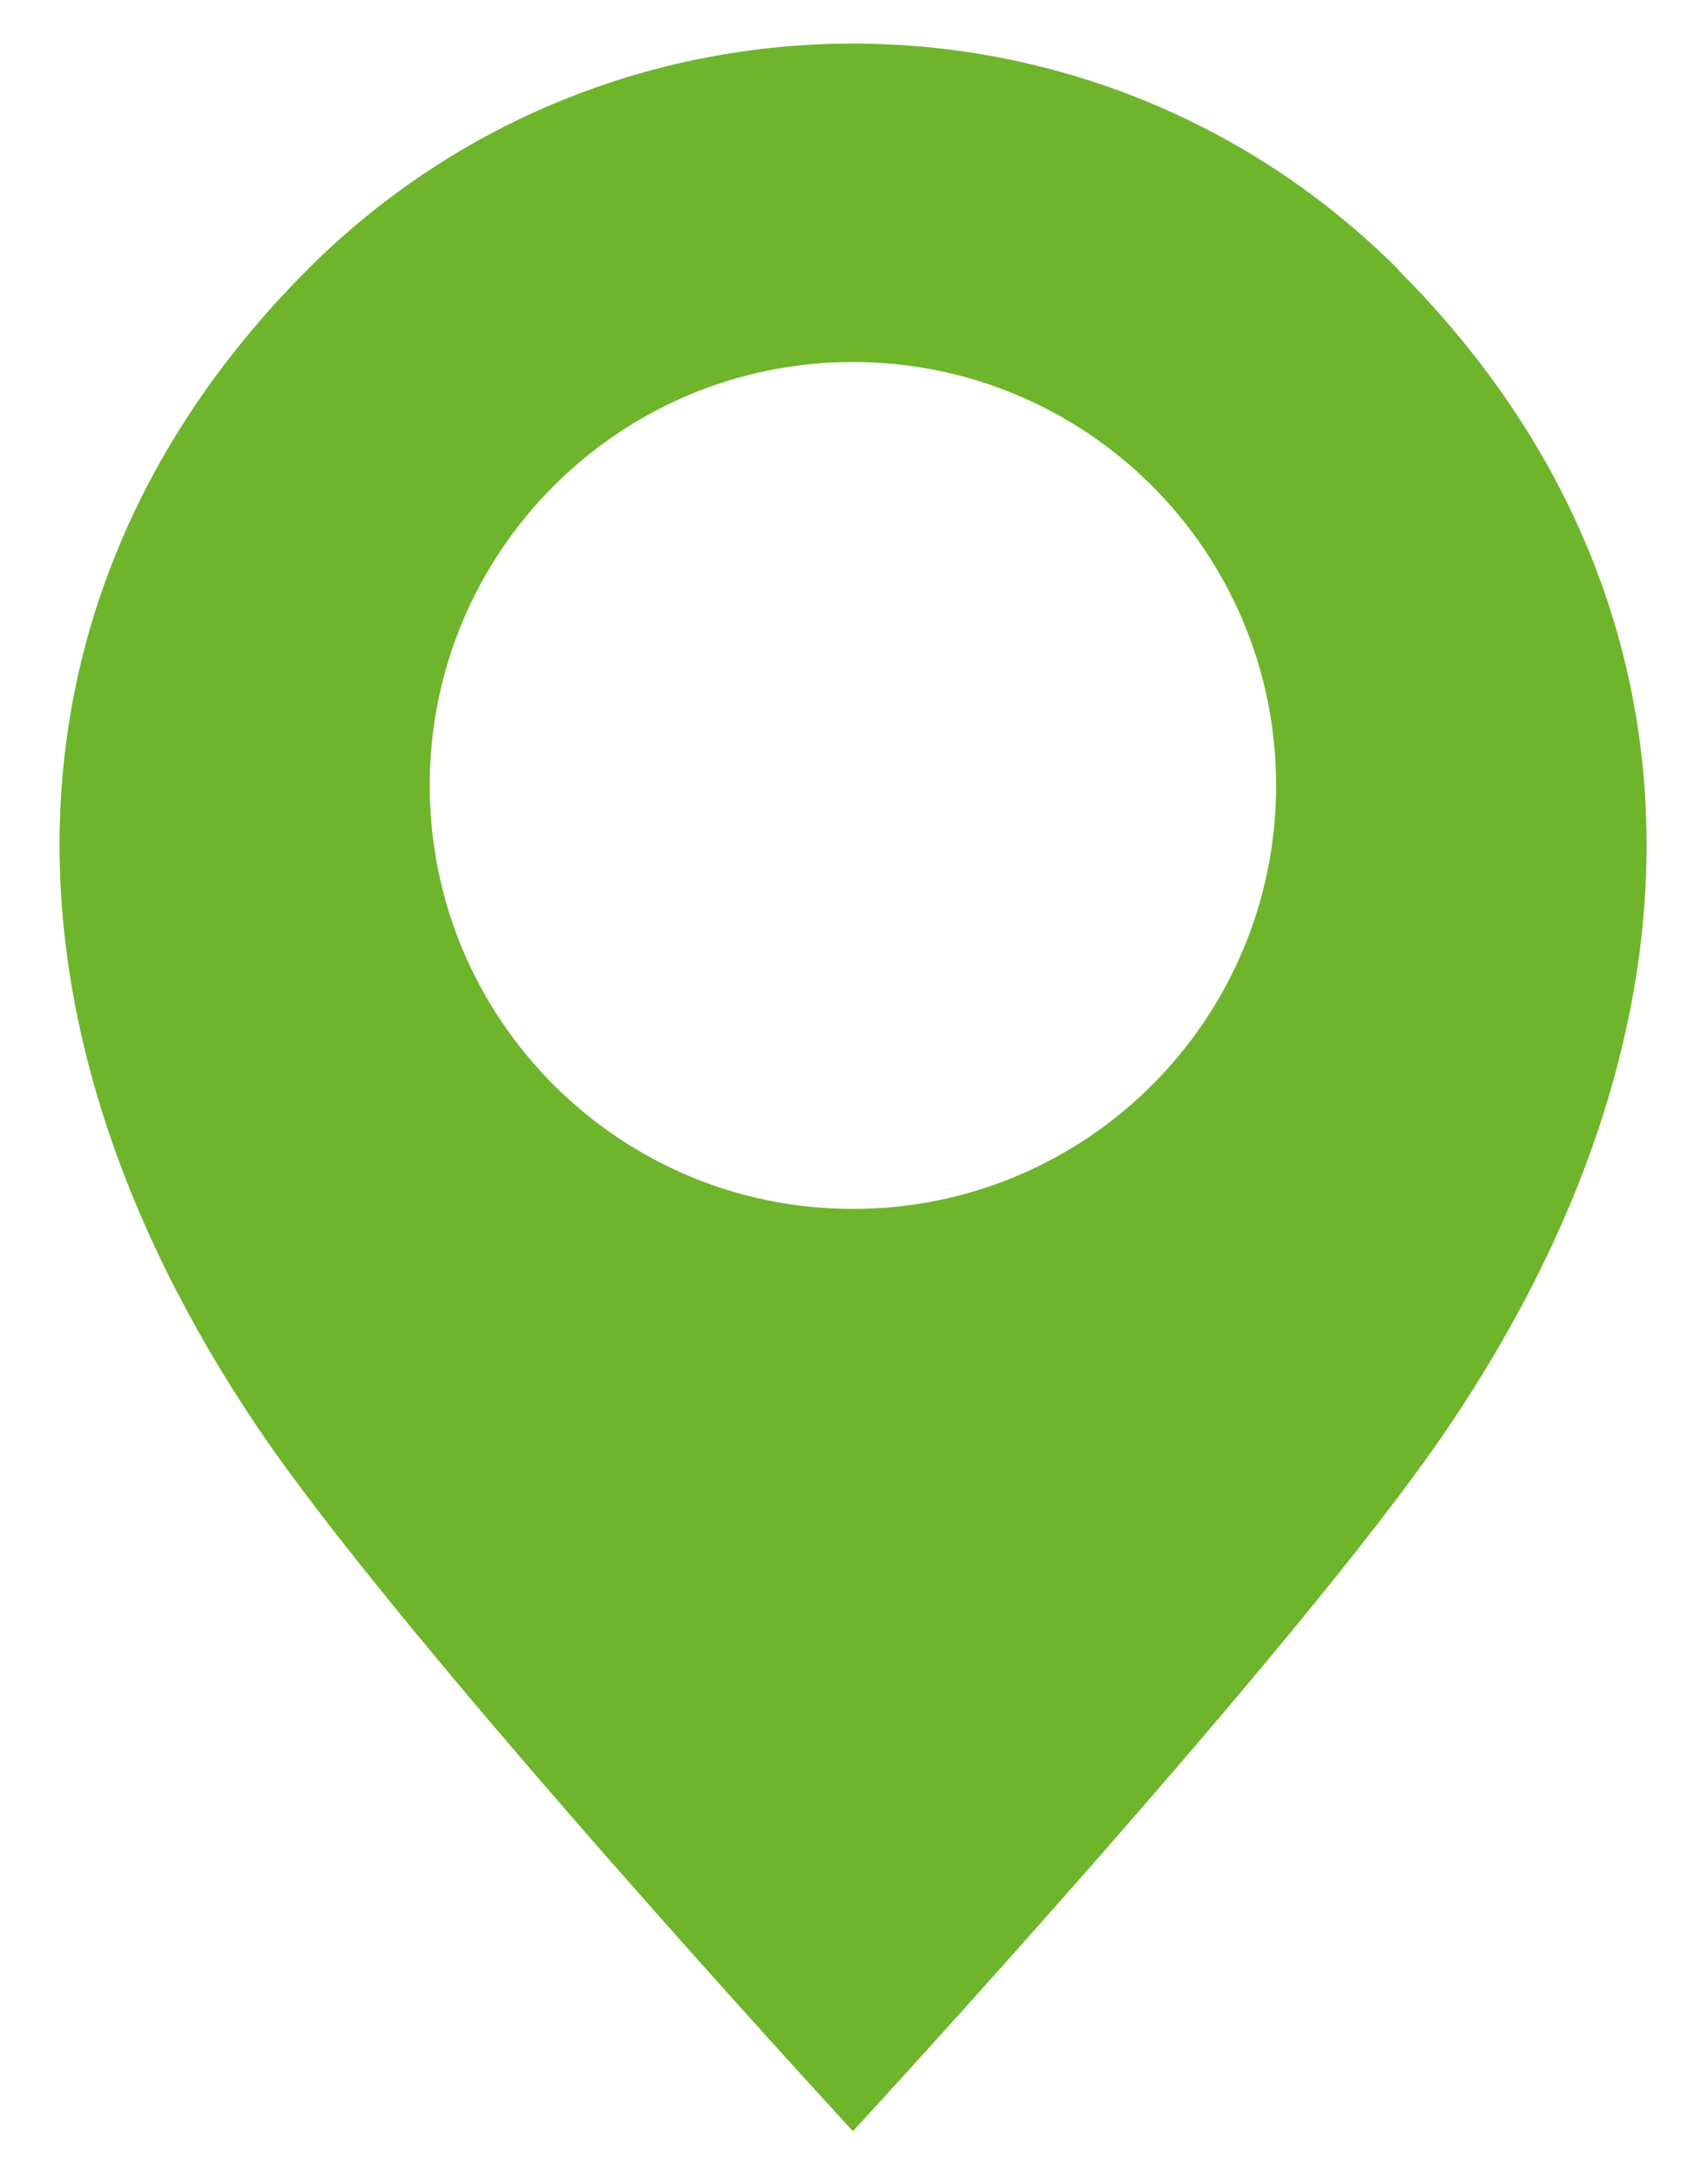
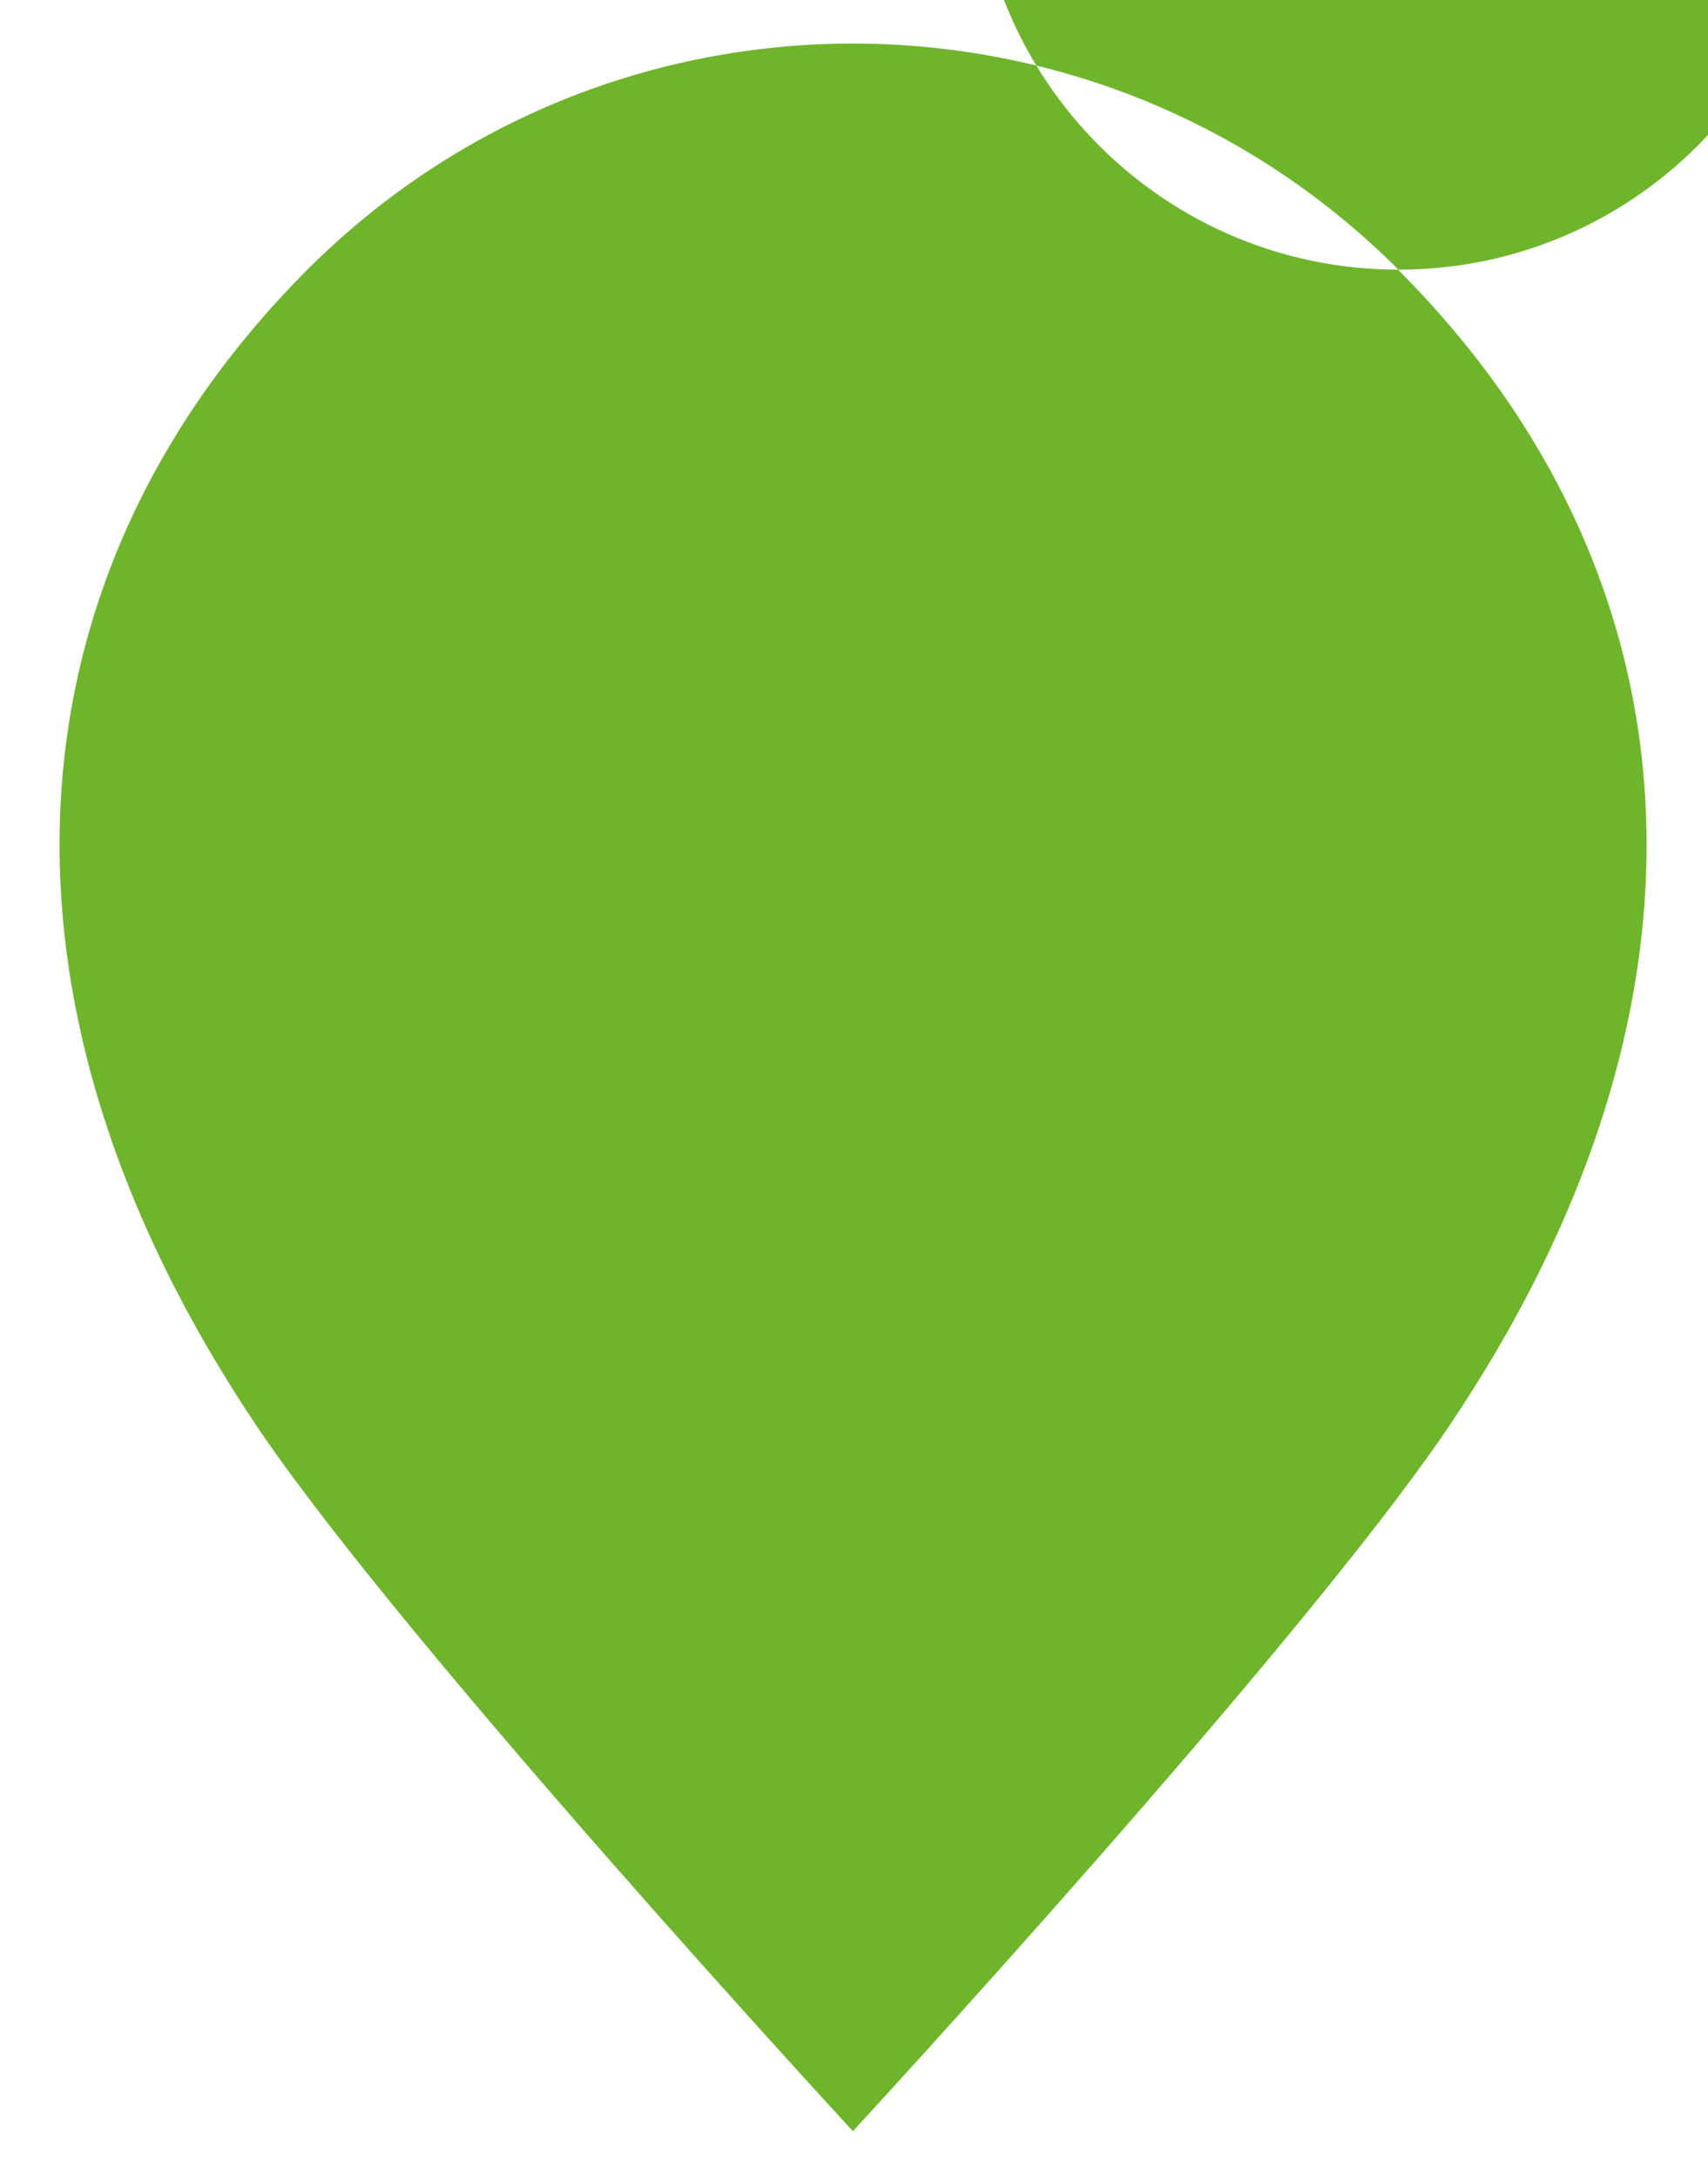
<svg xmlns="http://www.w3.org/2000/svg" id="Calque_1" version="1.1" viewBox="0 0 392.3 500">
  <defs>
    <style>
      .st0 {
        fill: #6eb52c;
      }
    </style>
  </defs>
-   <path class="st0" d="M321.2,61.9c-34.6-34.6-79.9-51.9-125.3-51.9s-90.7,17.3-125.3,51.9C1.5,131.1-7.6,228.8,59.4,328c34.1,50.3,136.5,161.2,136.5,161.2,0,0,102.4-110.9,136.5-161.2,67.1-99.1,58-196.8-11.2-266ZM195.9,277.5c-53.7,0-97.2-43.5-97.2-97.2s43.5-97.2,97.2-97.2,97.2,43.5,97.2,97.2-43.5,97.2-97.2,97.2Z" />
+   <path class="st0" d="M321.2,61.9c-34.6-34.6-79.9-51.9-125.3-51.9s-90.7,17.3-125.3,51.9C1.5,131.1-7.6,228.8,59.4,328c34.1,50.3,136.5,161.2,136.5,161.2,0,0,102.4-110.9,136.5-161.2,67.1-99.1,58-196.8-11.2-266Zc-53.7,0-97.2-43.5-97.2-97.2s43.5-97.2,97.2-97.2,97.2,43.5,97.2,97.2-43.5,97.2-97.2,97.2Z" />
</svg>